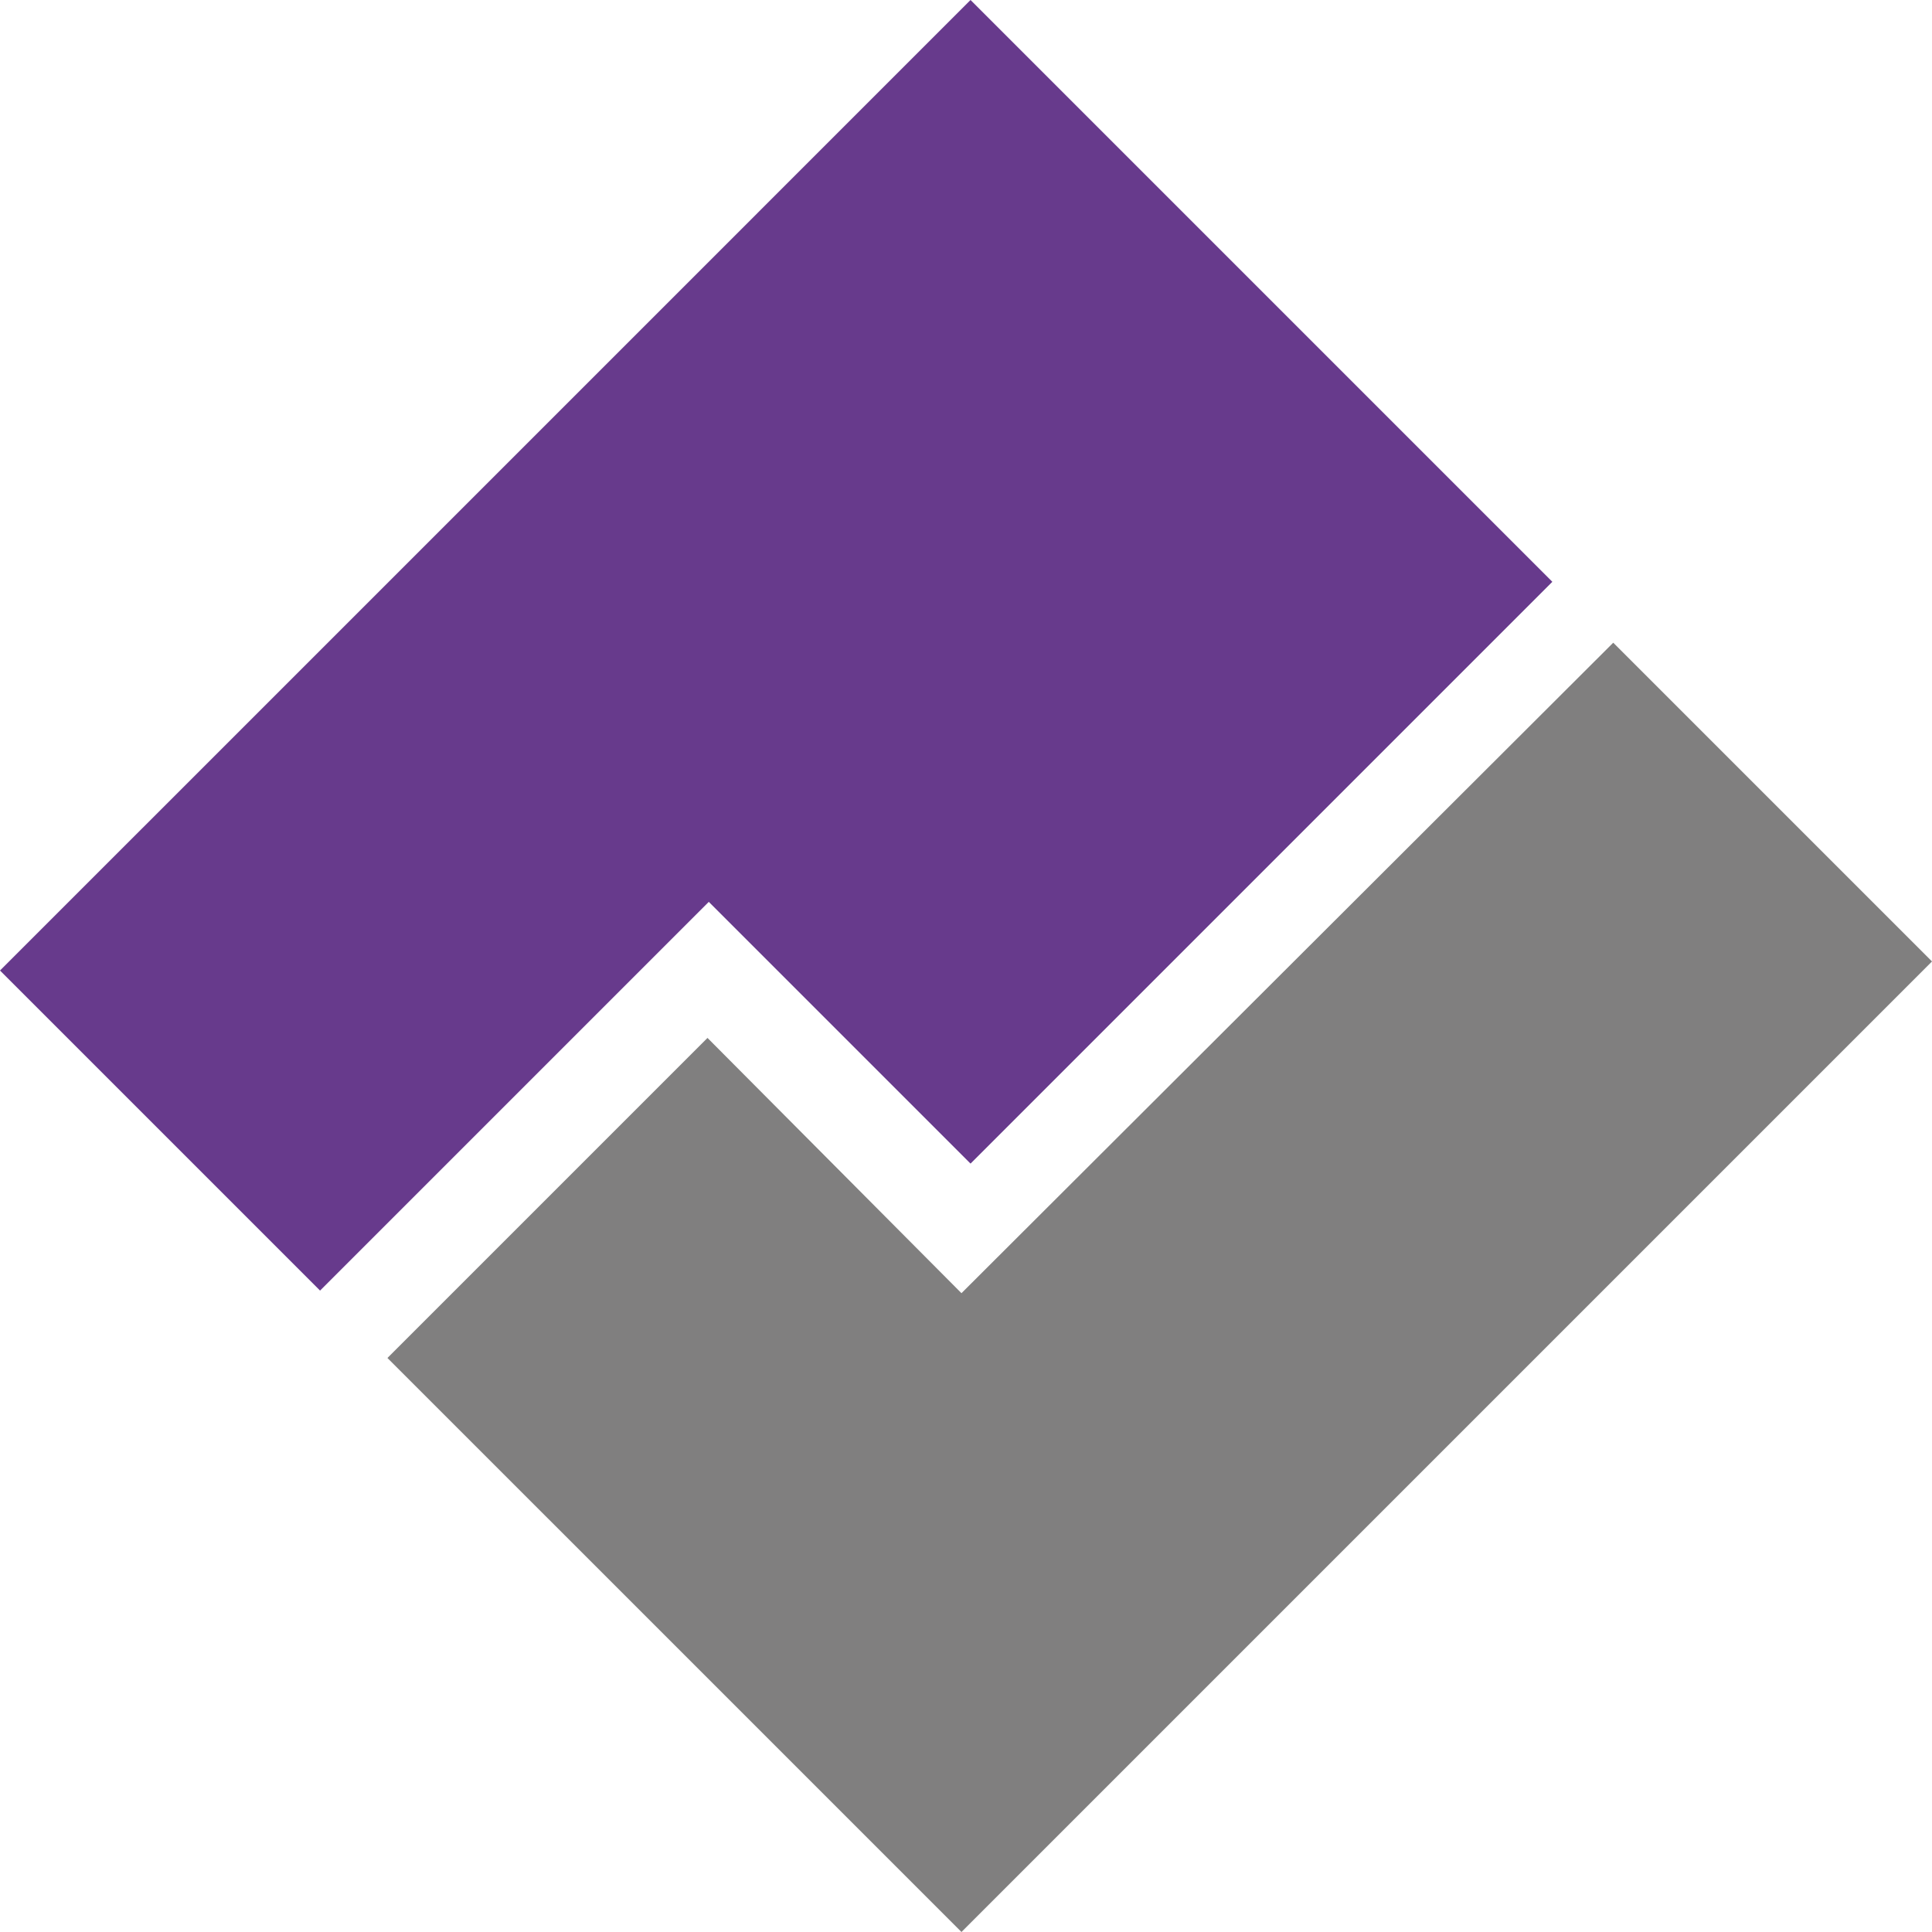
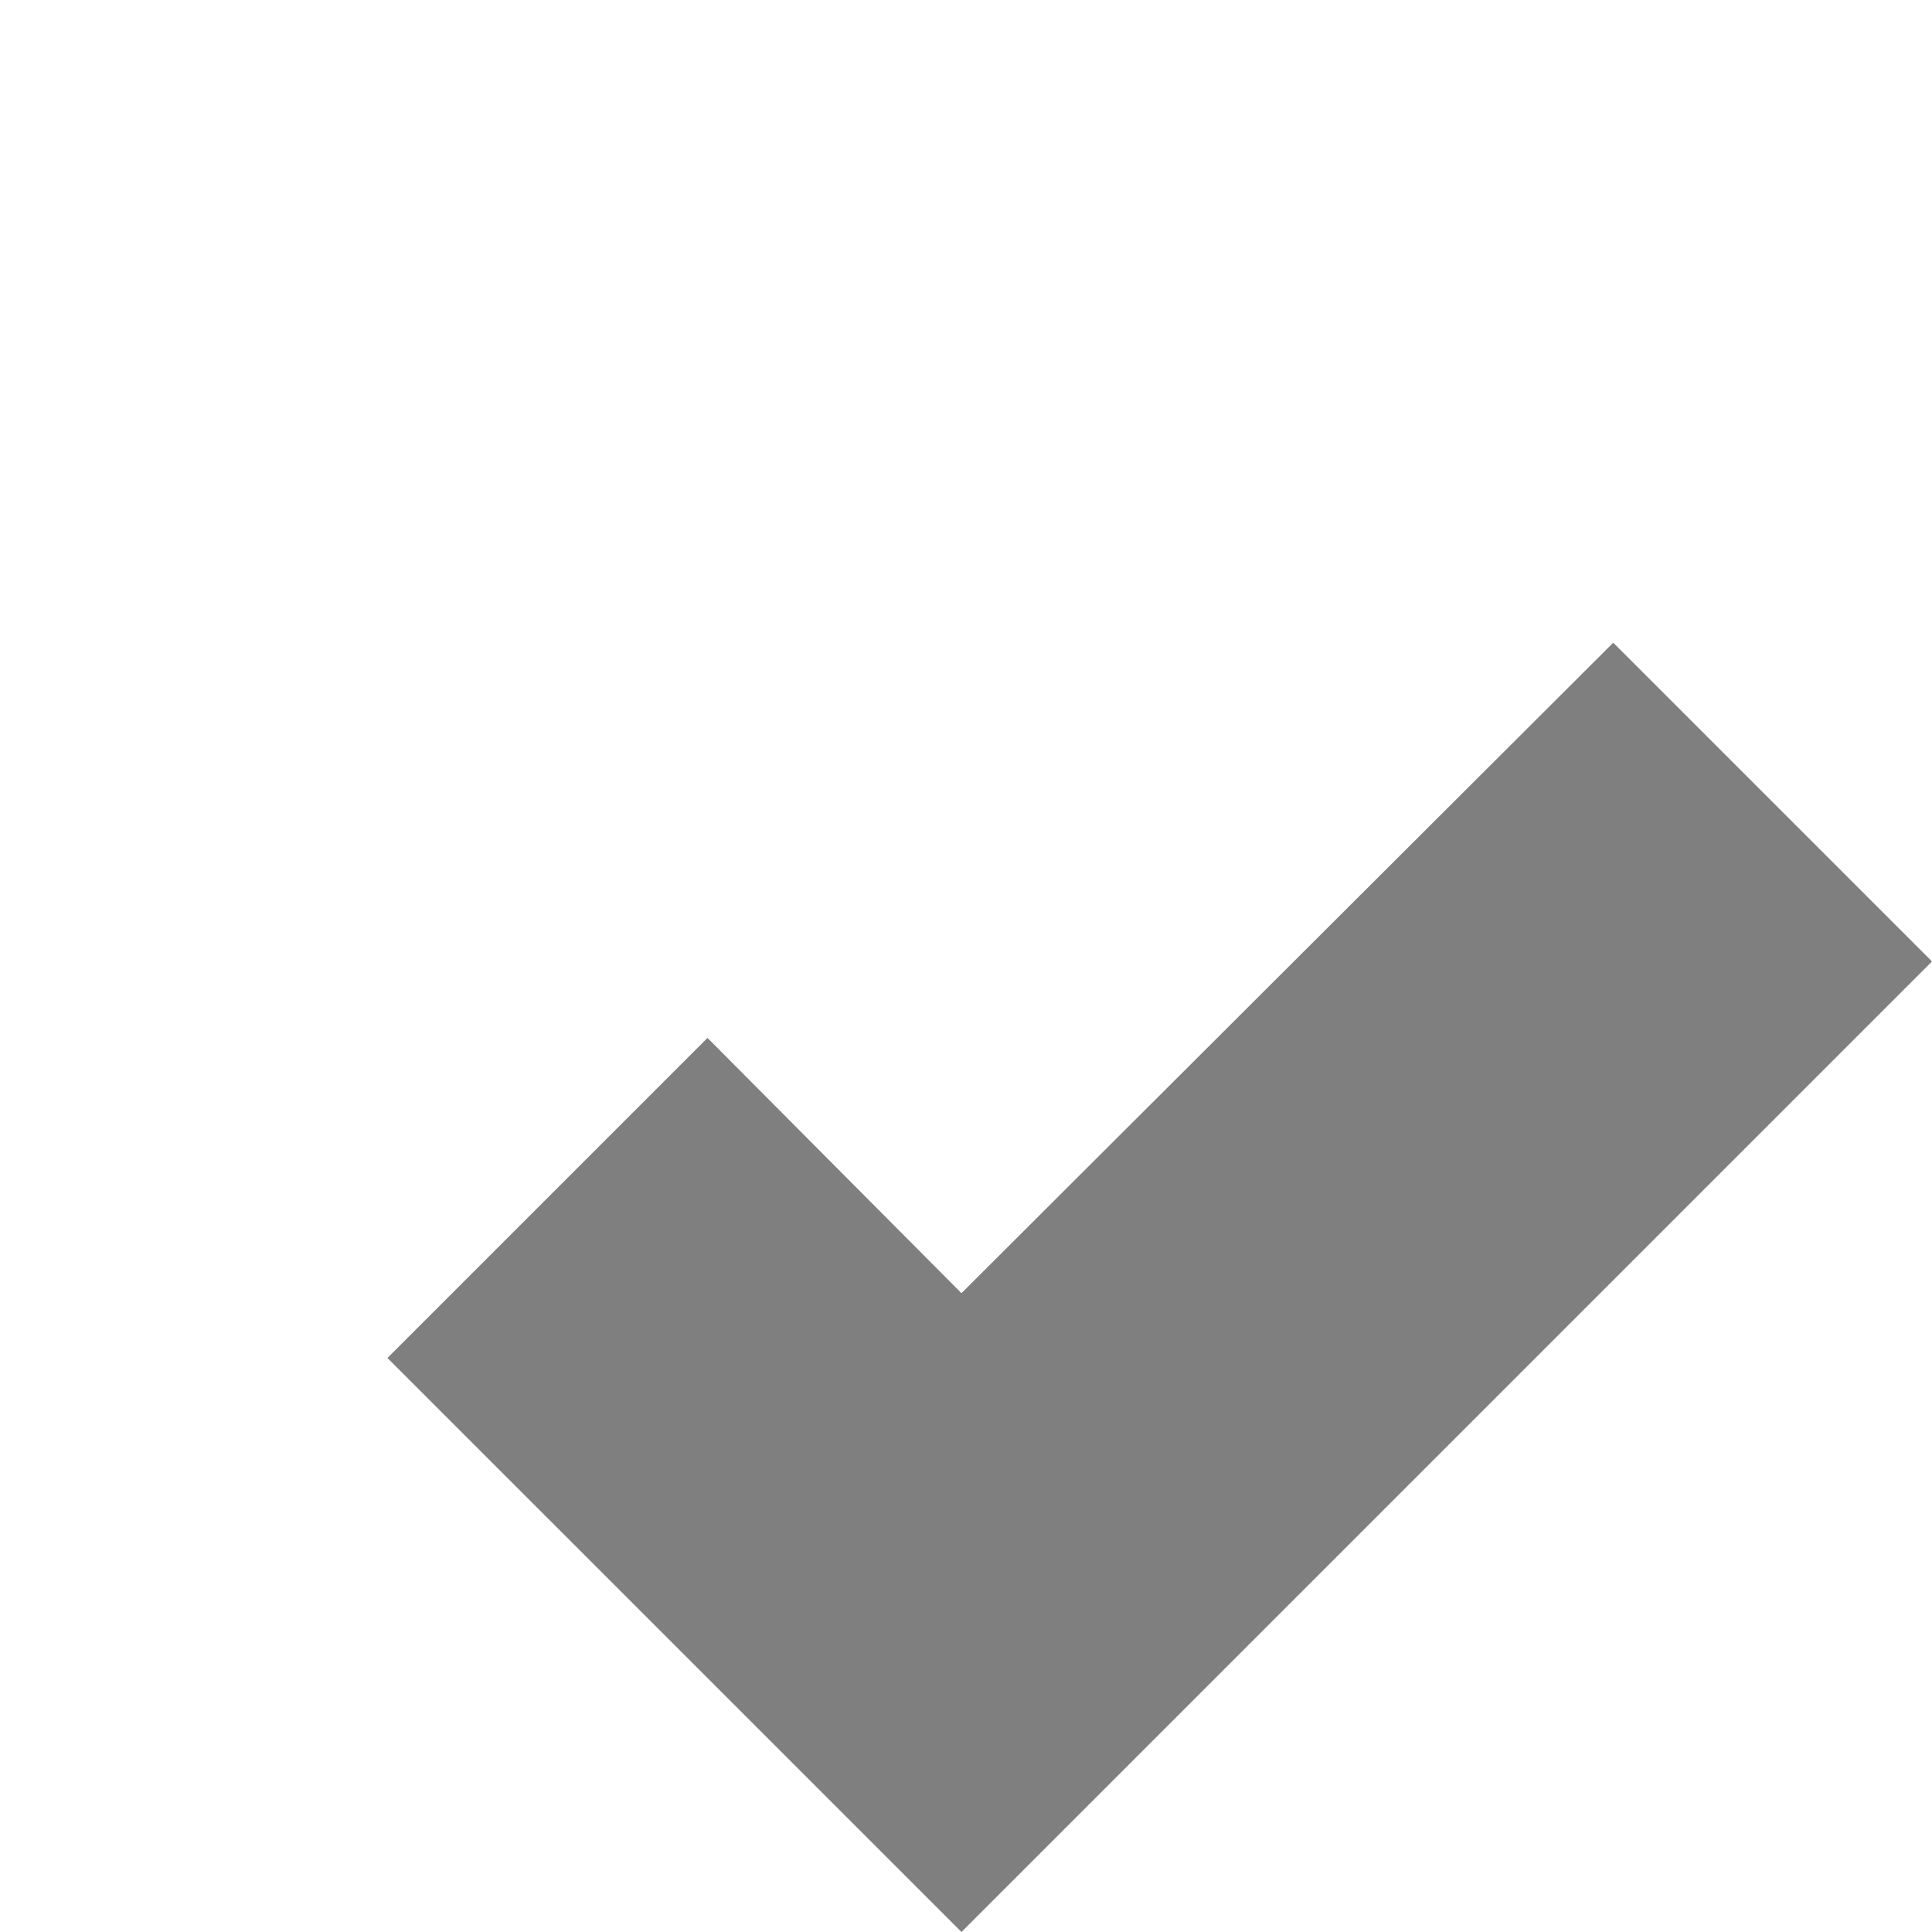
<svg xmlns="http://www.w3.org/2000/svg" version="1.1" width="149.1" height="149.1">
  <svg id="SvgjsSvg1005" version="1.1" viewBox="0 0 149.1 149.1">
    <defs>
      <style>
      .st0 {
        fill: #807f7f;
      }

      .st1 {
        fill: #673a8c;
      }
    </style>
    </defs>
-     <polygon class="st1" points="74.9 0 30 44.9 0 74.9 24.7 99.6 54.7 69.6 74.9 89.8 119.8 44.9 74.9 0" />
    <polygon class="st0" points="124.5 49.6 74.2 99.8 54.6 80.1 29.9 104.8 49.6 124.5 59.9 134.8 74.2 149.1 149.1 74.2 124.5 49.6" />
  </svg>
  <style>@media (prefers-color-scheme: light) { :root { filter: none; } }
@media (prefers-color-scheme: dark) { :root { filter: none; } }
</style>
</svg>